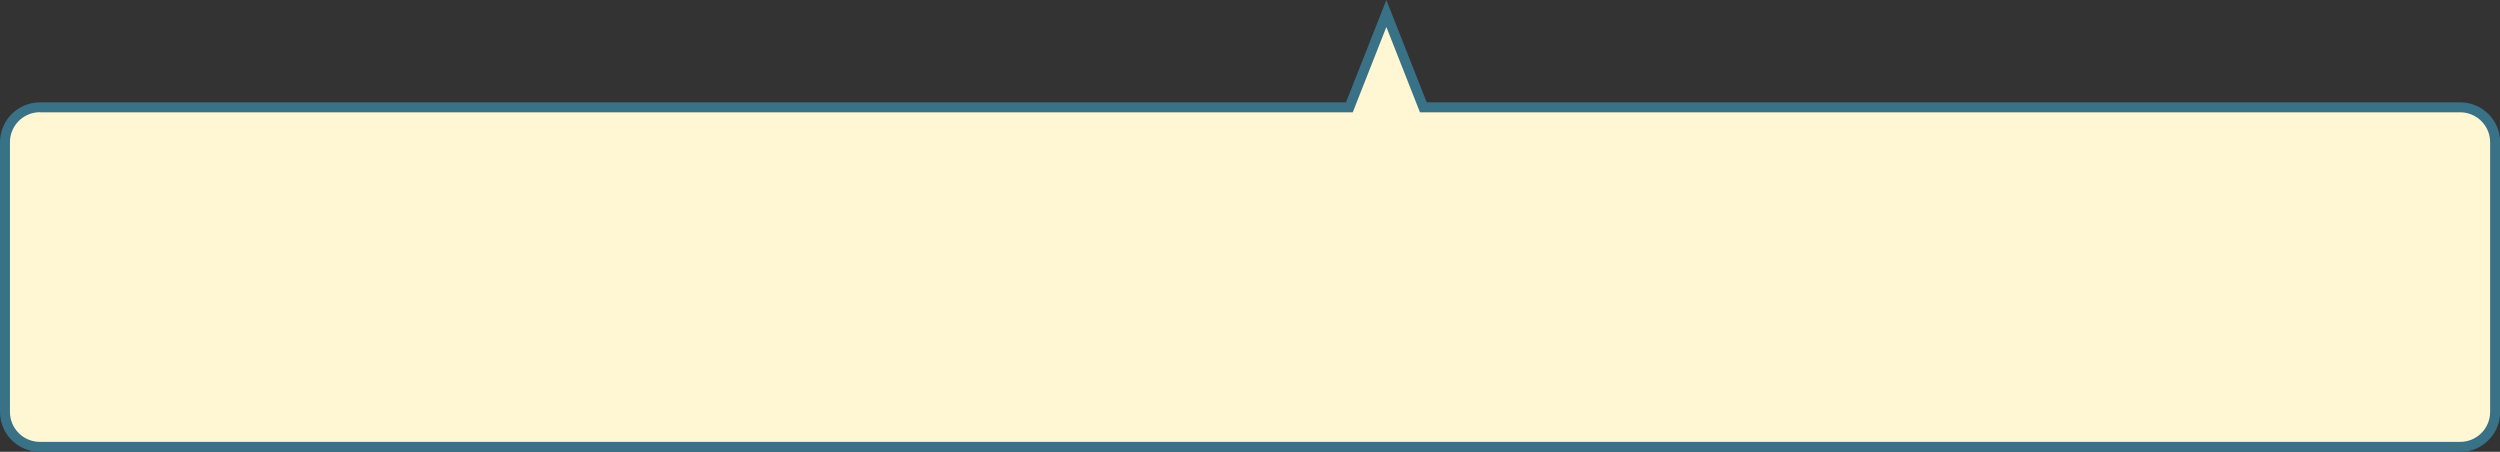
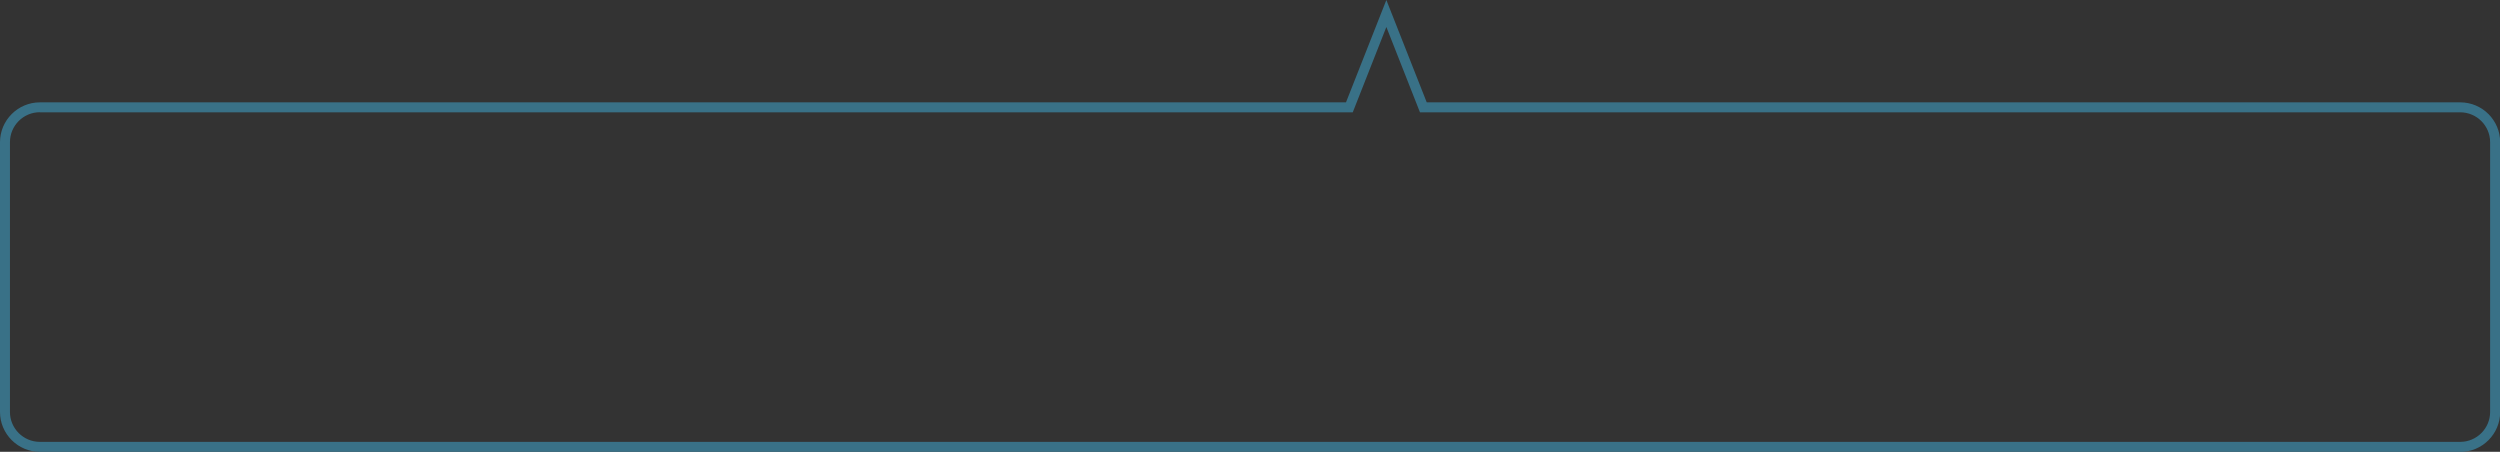
<svg xmlns="http://www.w3.org/2000/svg" id="_レイヤー_2" viewBox="0 0 306.54 55.4">
  <rect x="0" y="0" width="306.54" height="55.4" fill="#333333" stroke="none" />
  <defs>
    <style>.cls-1{fill:#397187;}.cls-1,.cls-2{stroke-width:0px;}.cls-2{fill:#fff7d4;}</style>
  </defs>
  <g id="_レイヤー_19">
-     <path class="cls-2" d="M301.66,13.16h-127.14l-4.54-11.5-4.54,11.5H4.89c-2.35,0-4.28,1.93-4.28,4.28v33.08c0,2.35,1.93,4.28,4.28,4.28h296.77c2.35,0,4.28-1.93,4.28-4.28V17.44c0-2.35-1.93-4.28-4.28-4.28Z" />
    <path class="cls-1" d="M301.66,55.4H4.89c-2.69,0-4.89-2.19-4.89-4.89V17.44c0-2.69,2.19-4.89,4.89-4.89h160.15l4.95-12.55,4.95,12.55h126.73c2.69,0,4.89,2.19,4.89,4.89v33.08c0,2.69-2.19,4.89-4.89,4.89ZM4.89,13.76c-2.03,0-3.67,1.65-3.67,3.67v33.08c0,2.03,1.65,3.67,3.67,3.67h296.77c2.03,0,3.67-1.65,3.67-3.67V17.44c0-2.03-1.65-3.67-3.67-3.67h-127.55l-4.12-10.46-4.12,10.46H4.89Z" />
  </g>
</svg>